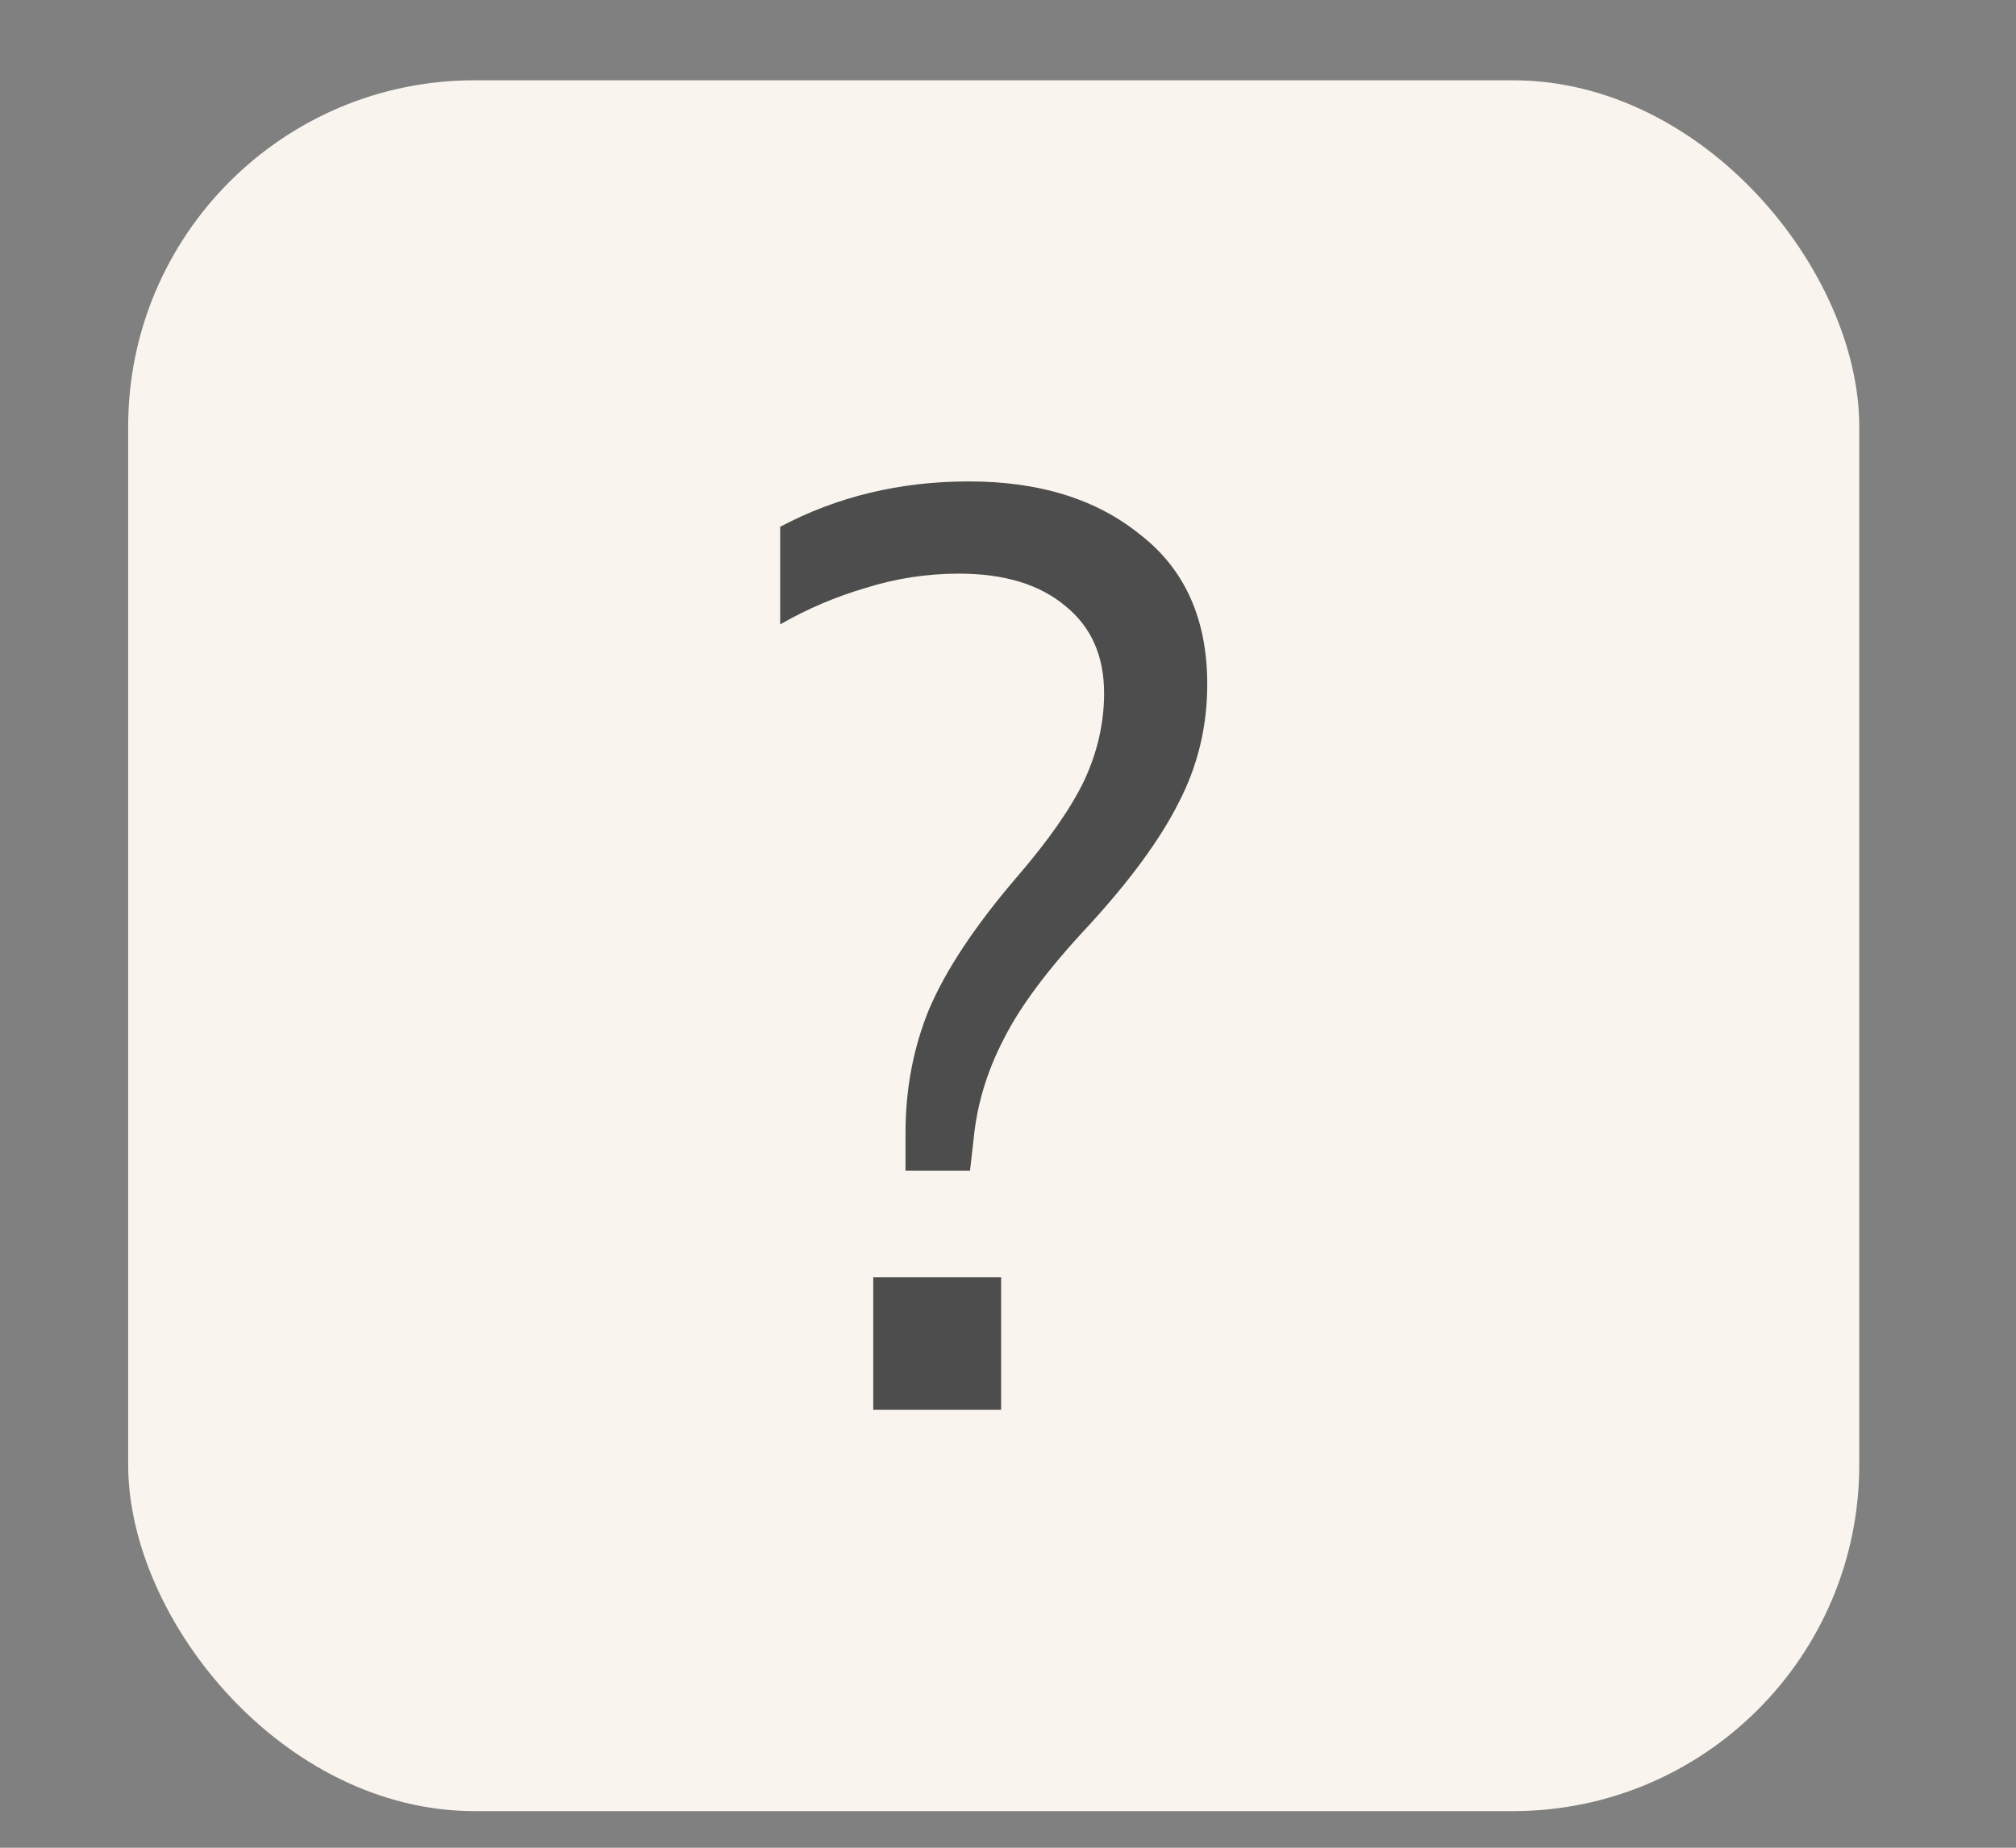
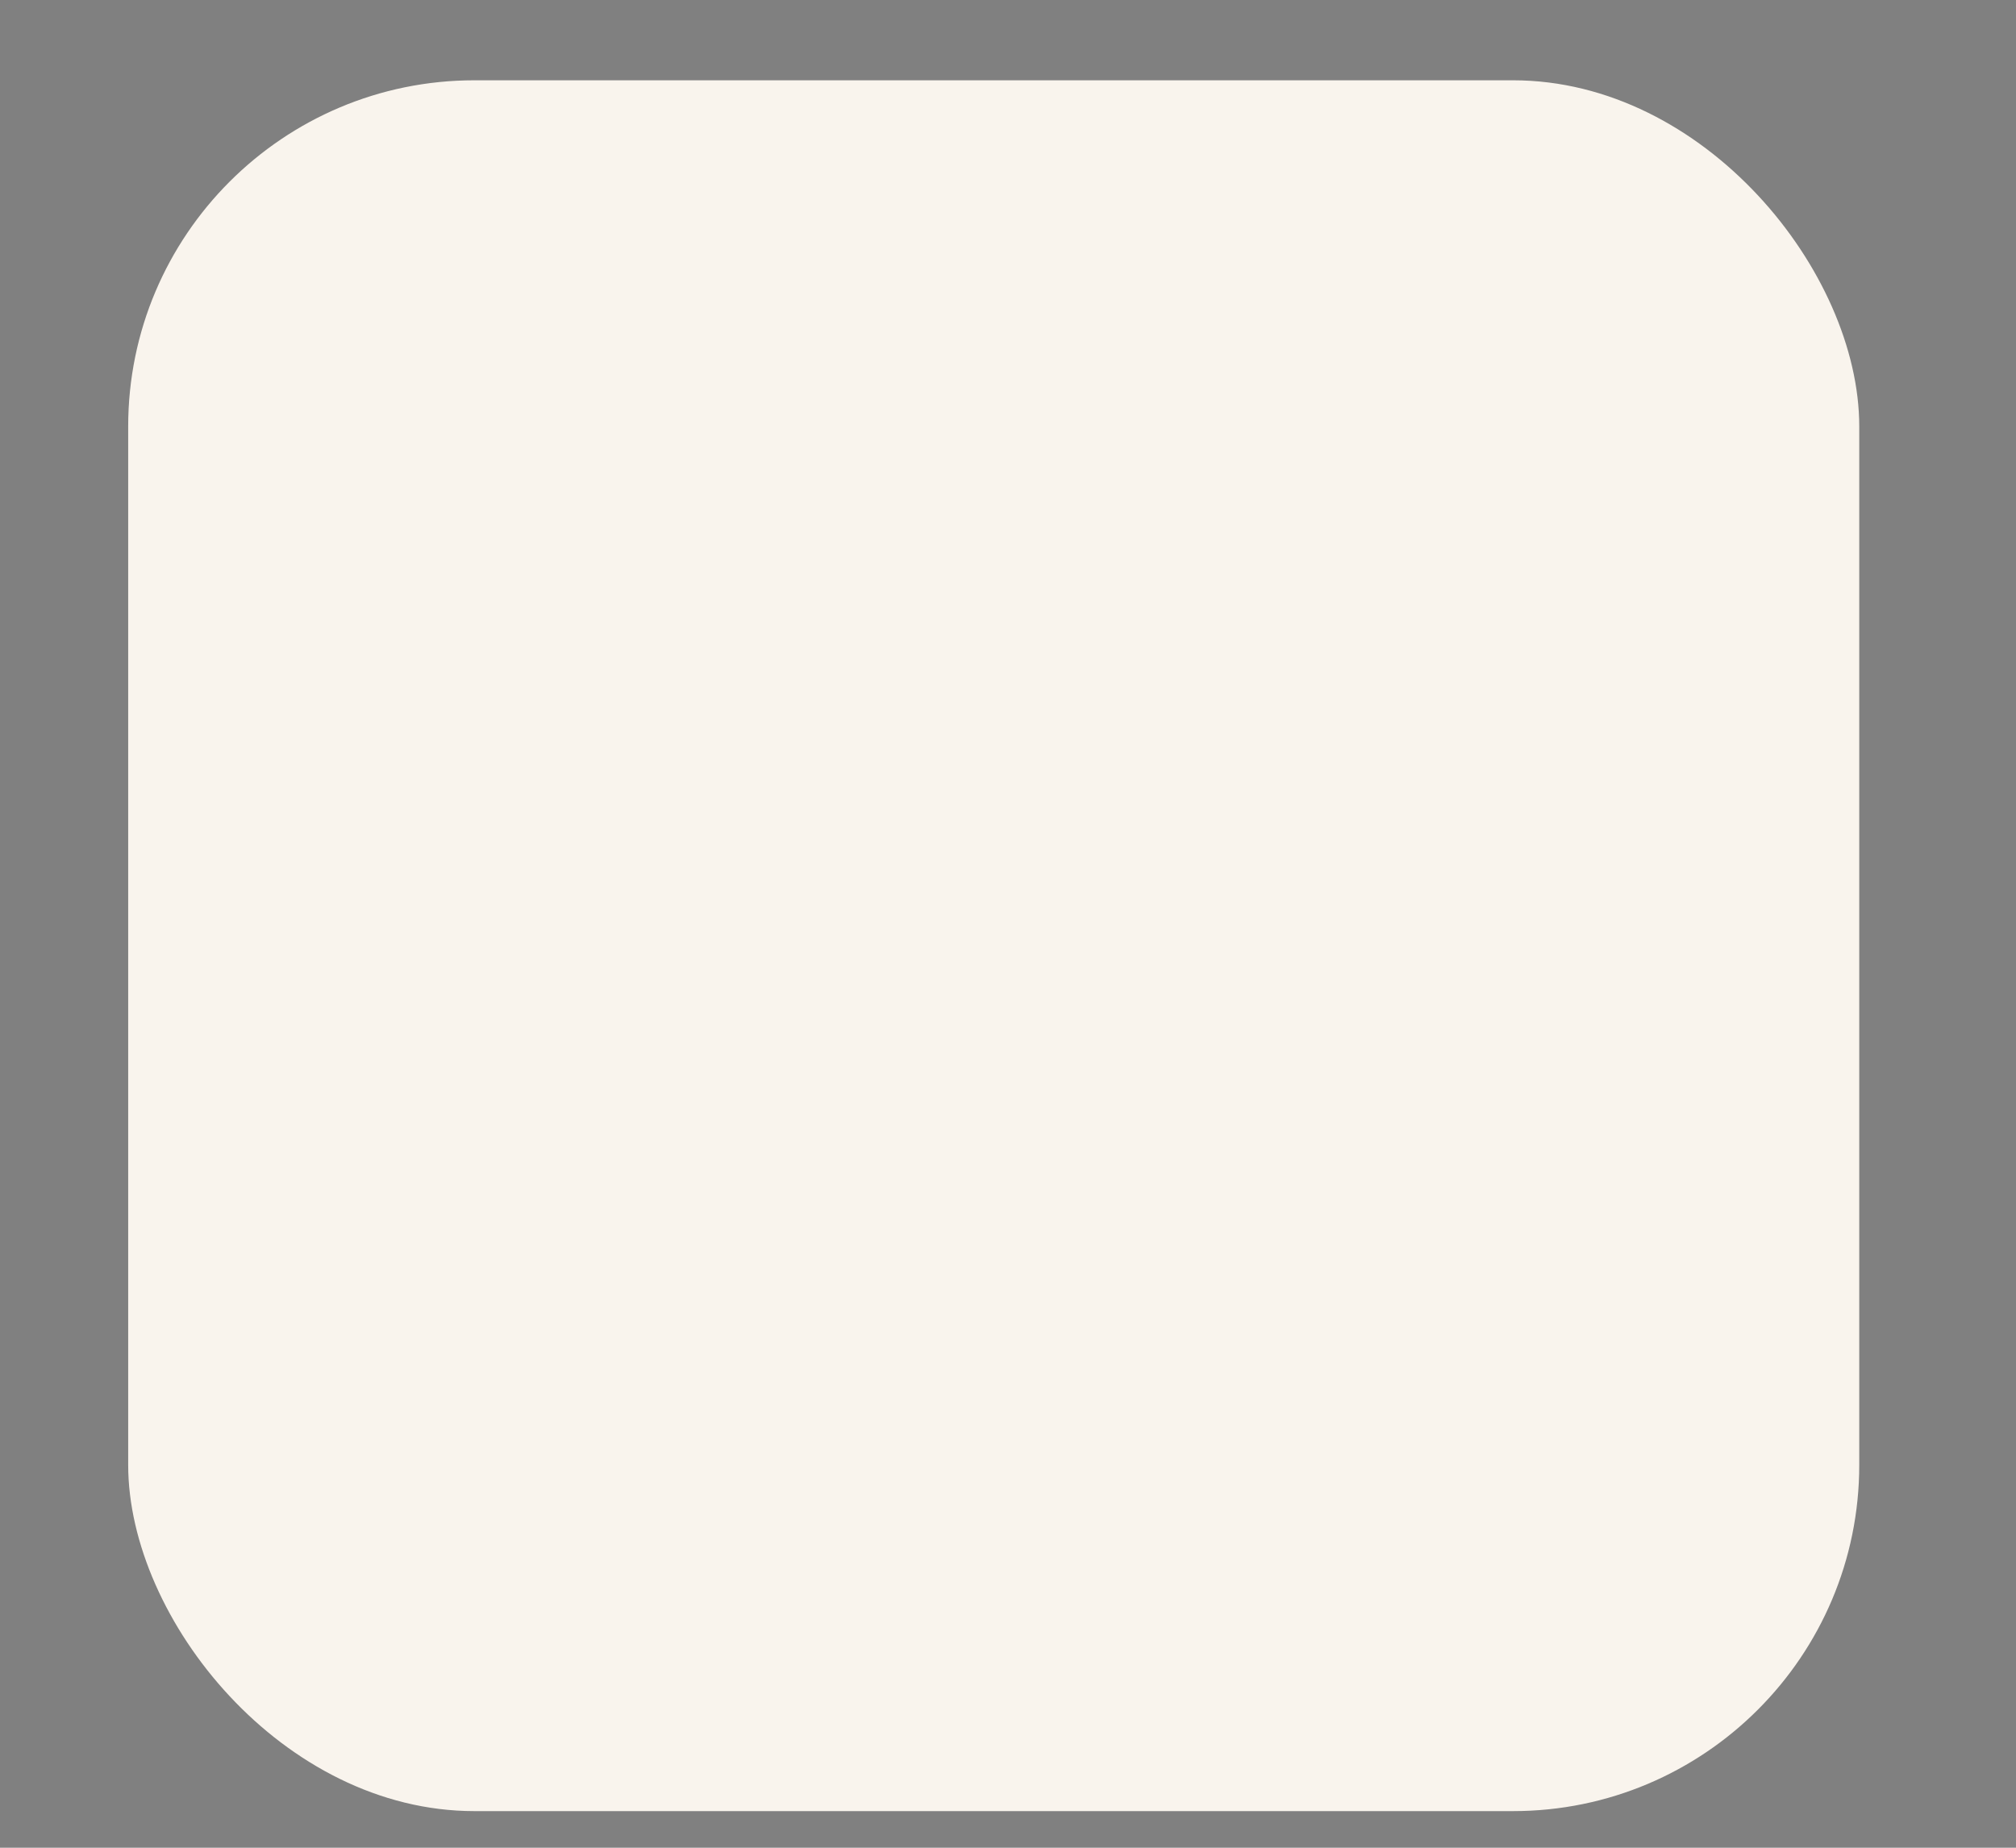
<svg xmlns="http://www.w3.org/2000/svg" width="12" height="11" viewBox="0 0 12 11" fill="none">
  <rect x="0" y="0" width="12" height="11" fill="#808080" stroke="none" />
  <rect x="0.763" y="0.478" width="10.304" height="10.304" rx="2.061" fill="#F9F4ED" />
-   <path d="M5.39 6.969V6.744C5.39 6.481 5.437 6.236 5.53 6.009C5.629 5.776 5.801 5.516 6.048 5.227C6.24 5.005 6.375 4.811 6.454 4.646C6.533 4.476 6.572 4.303 6.572 4.127C6.572 3.906 6.496 3.733 6.343 3.609C6.191 3.48 5.979 3.415 5.708 3.415C5.516 3.415 5.331 3.444 5.153 3.5C4.976 3.552 4.806 3.624 4.644 3.717V3.136C4.983 2.956 5.358 2.866 5.767 2.866C6.186 2.866 6.526 2.971 6.787 3.183C7.053 3.389 7.186 3.686 7.186 4.073C7.186 4.326 7.129 4.561 7.016 4.778C6.907 4.995 6.73 5.237 6.484 5.506C6.242 5.764 6.072 5.991 5.974 6.187C5.875 6.378 5.816 6.574 5.796 6.775L5.774 6.969H5.39ZM5.198 8.393V7.604H5.959V8.393H5.198Z" fill="#4D4D4D" />
</svg>